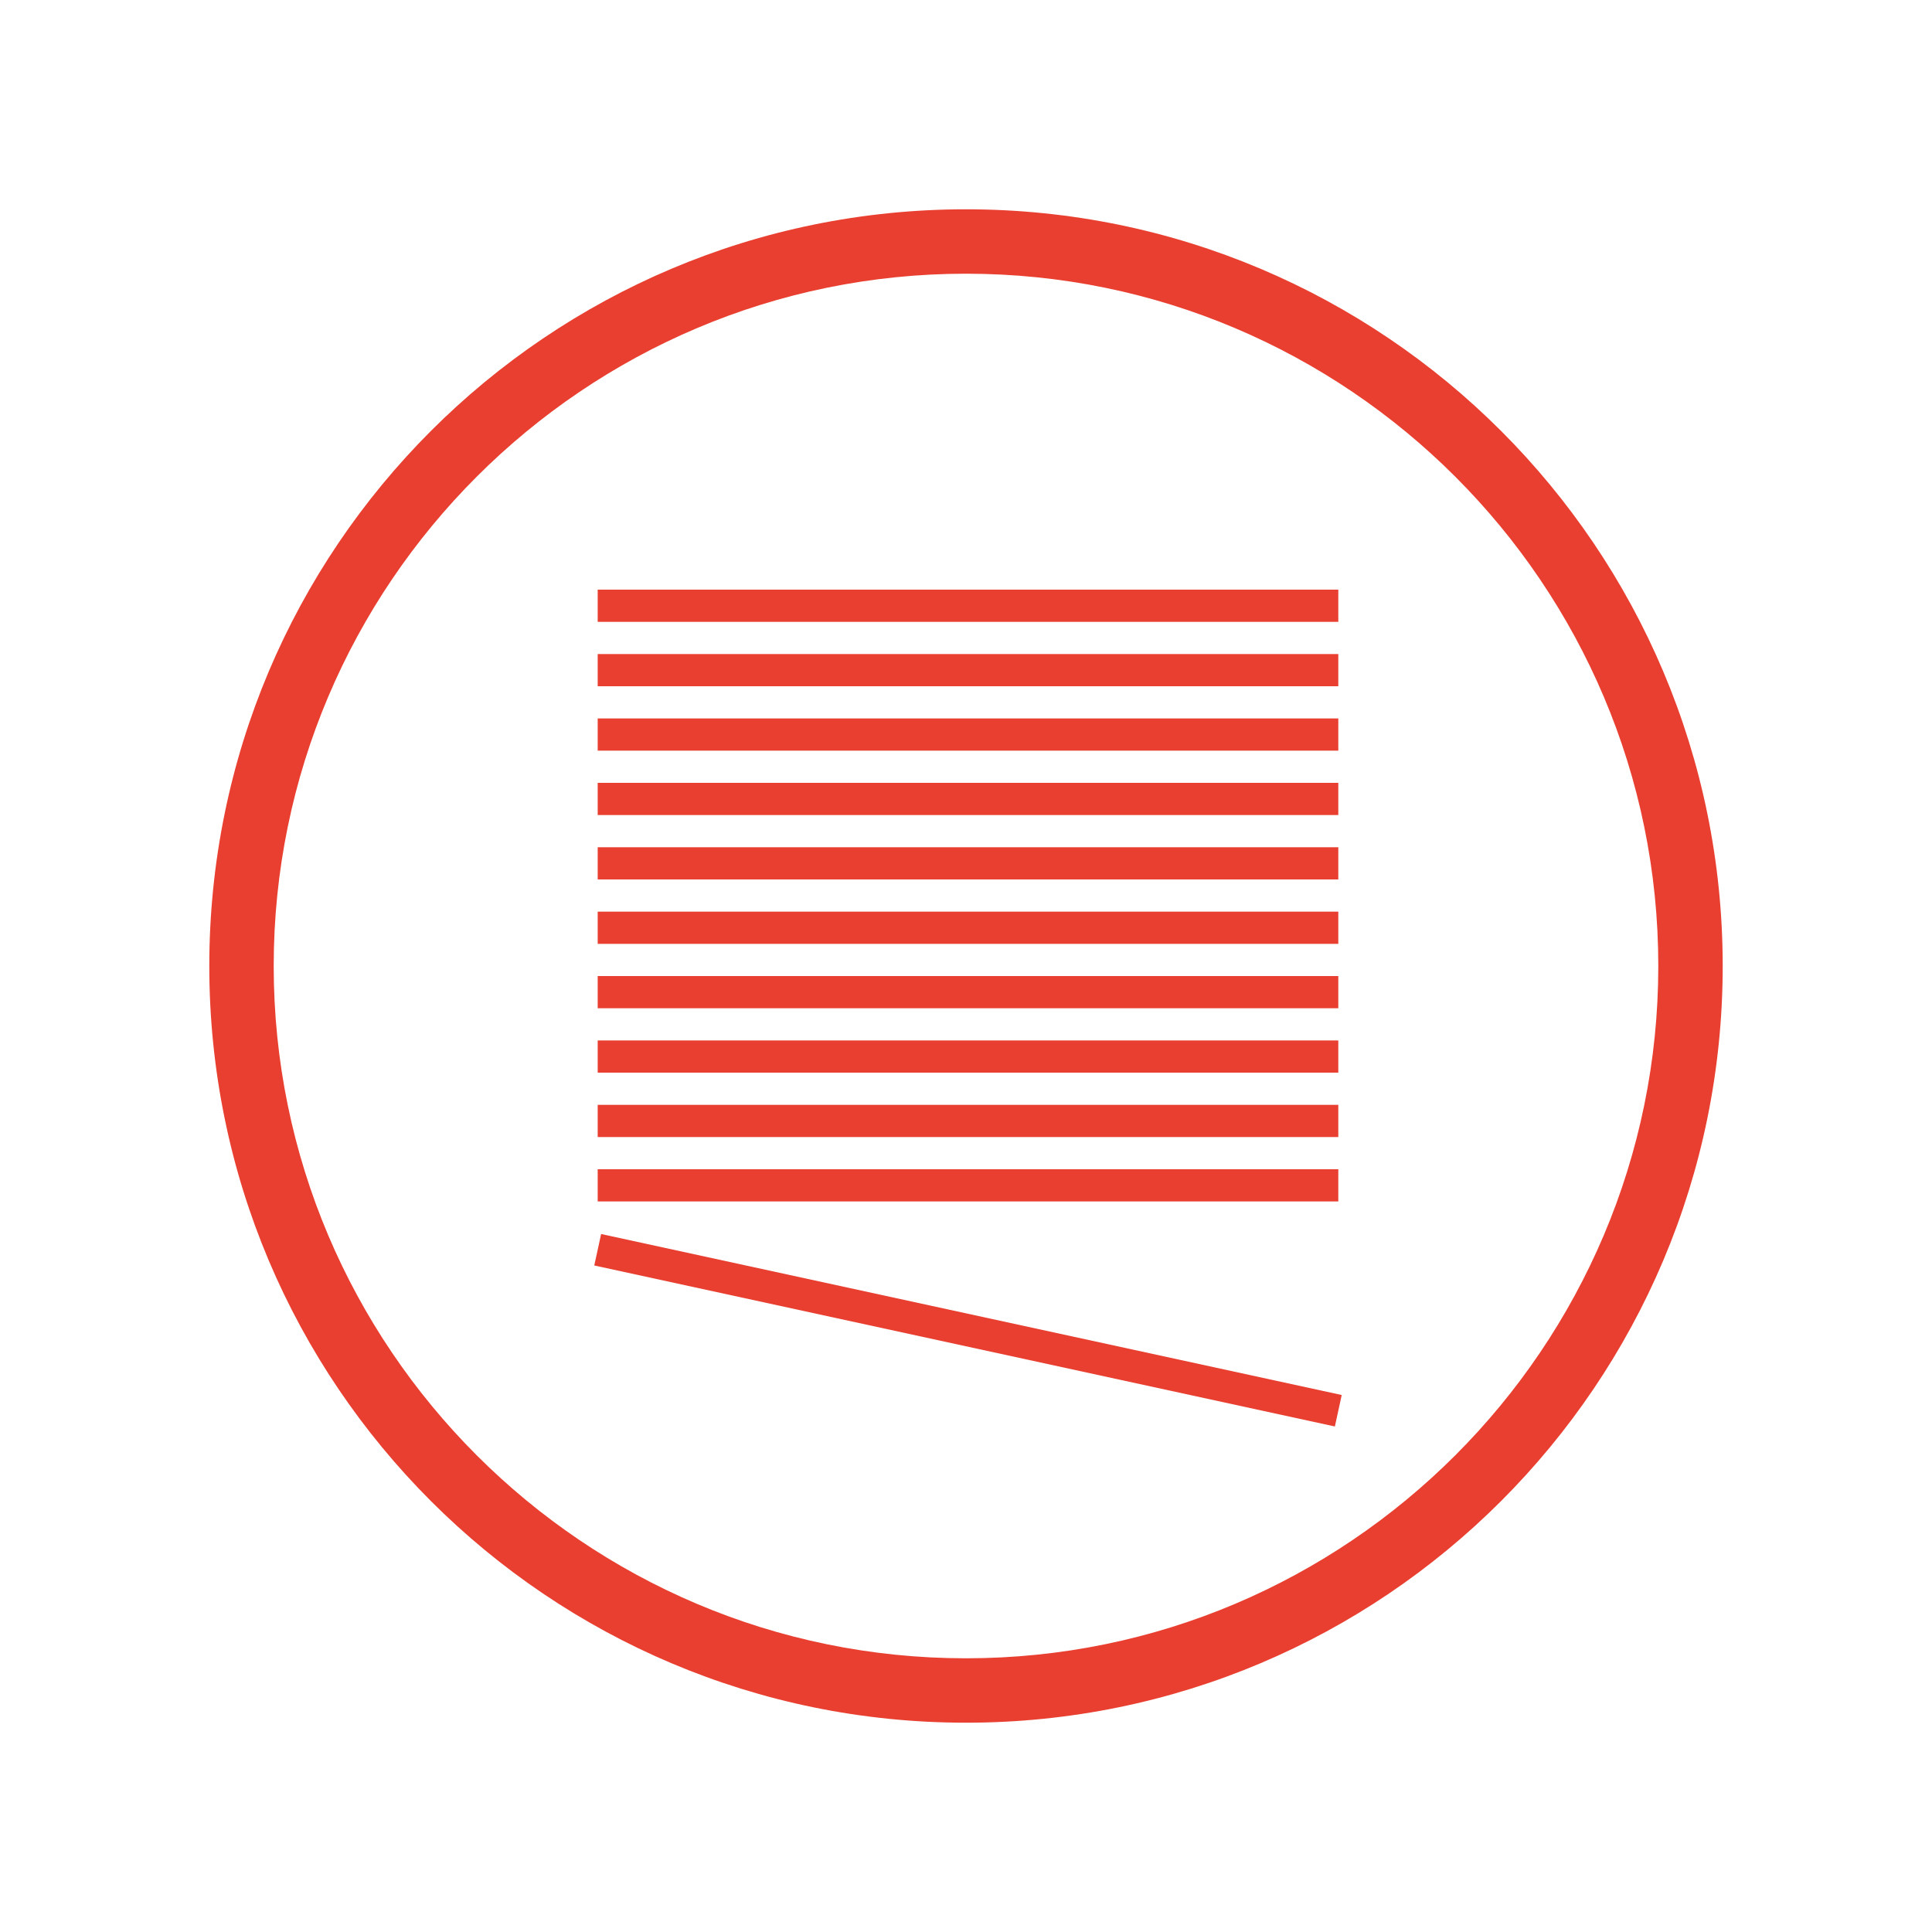
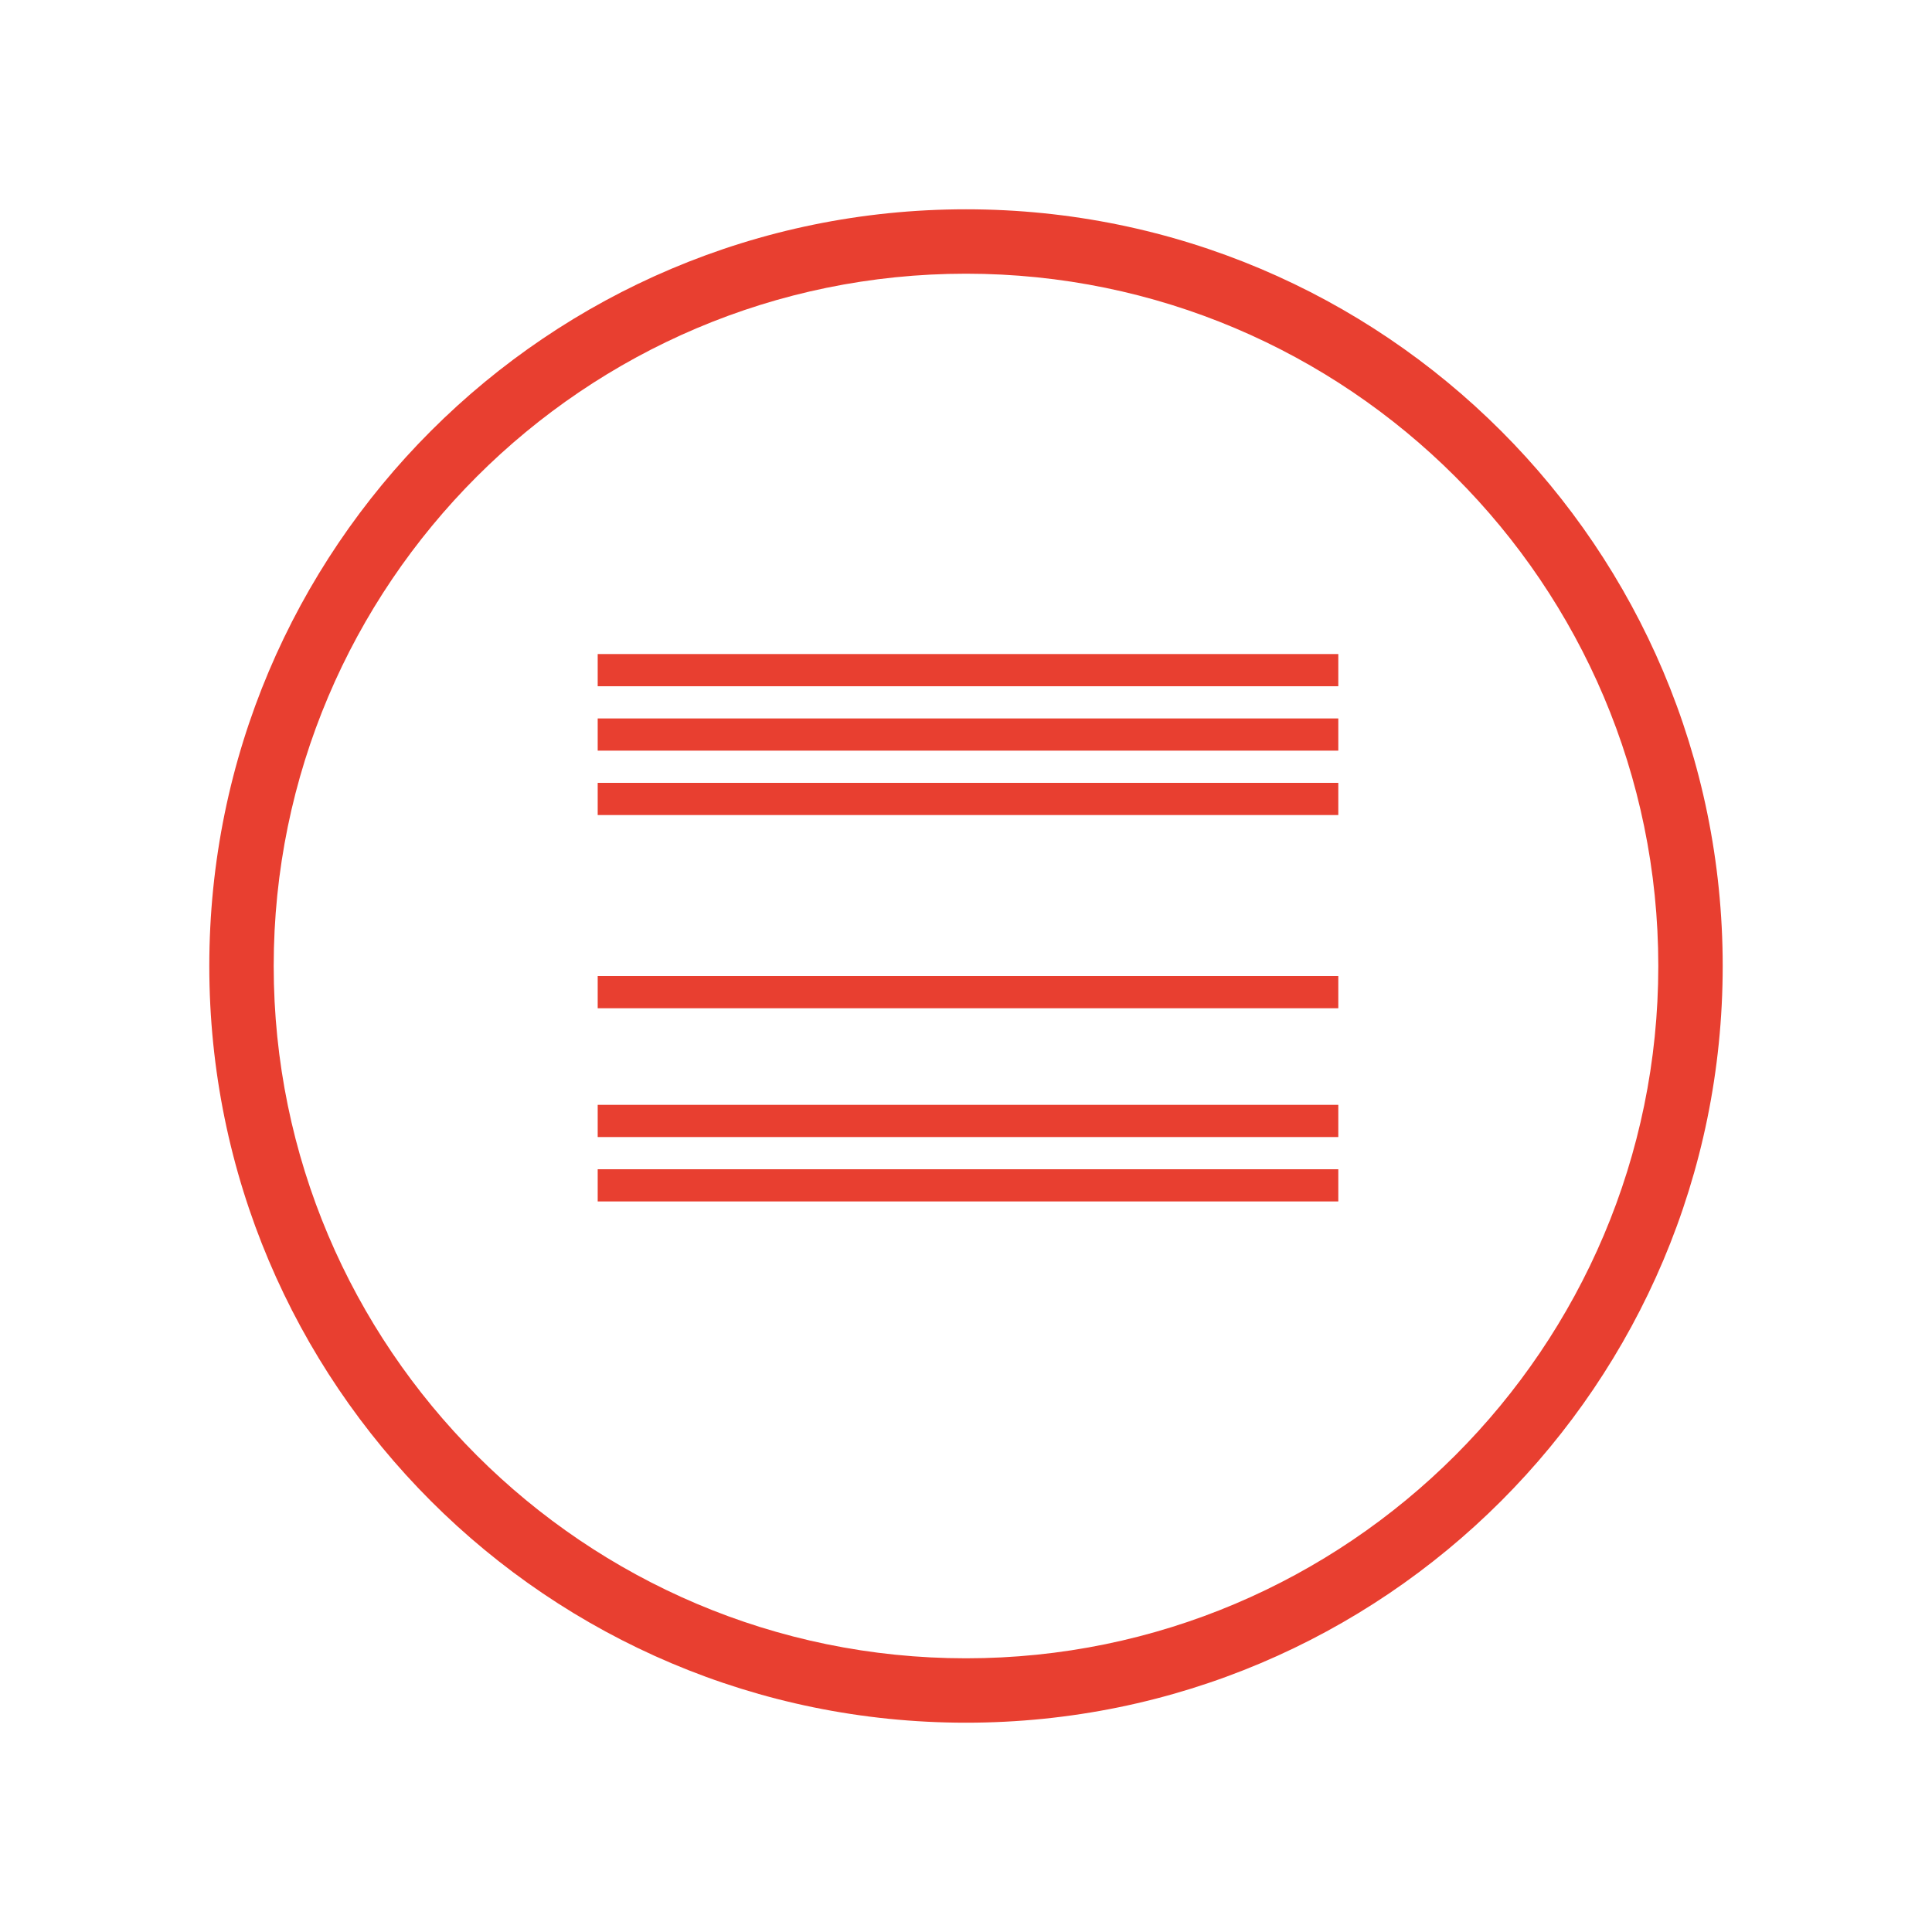
<svg xmlns="http://www.w3.org/2000/svg" version="1.1" id="Layer_1" x="0px" y="0px" width="60px" height="60px" viewBox="0 0 60 60" enable-background="new 0 0 60 60" xml:space="preserve">
  <g>
    <line fill="none" stroke="#E83F30" stroke-miterlimit="10" x1="18.562" y1="36.812" x2="41.562" y2="36.812" />
-     <line fill="none" stroke="#E83F30" stroke-miterlimit="10" x1="18.562" y1="38.812" x2="41.562" y2="43.812" />
    <line fill="none" stroke="#E83F30" stroke-miterlimit="10" x1="18.562" y1="34.812" x2="41.562" y2="34.812" />
-     <line fill="none" stroke="#E83F30" stroke-miterlimit="10" x1="18.562" y1="32.812" x2="41.562" y2="32.812" />
    <line fill="none" stroke="#E83F30" stroke-miterlimit="10" x1="18.562" y1="30.812" x2="41.562" y2="30.812" />
-     <line fill="none" stroke="#E83F30" stroke-miterlimit="10" x1="18.562" y1="28.812" x2="41.562" y2="28.812" />
-     <line fill="none" stroke="#E83F30" stroke-miterlimit="10" x1="18.562" y1="26.812" x2="41.562" y2="26.812" />
    <line fill="none" stroke="#E83F30" stroke-miterlimit="10" x1="18.562" y1="24.812" x2="41.562" y2="24.812" />
    <line fill="none" stroke="#E83F30" stroke-miterlimit="10" x1="18.562" y1="22.812" x2="41.562" y2="22.812" />
    <line fill="none" stroke="#E83F30" stroke-miterlimit="10" x1="18.562" y1="20.812" x2="41.562" y2="20.812" />
-     <line fill="none" stroke="#E83F30" stroke-miterlimit="10" x1="18.562" y1="18.812" x2="41.562" y2="18.812" />
    <g>
      <path fill="#E83F30" d="M30,8.5c11.855,0,21.5,9.645,21.5,21.5S41.855,51.5,30,51.5S8.5,41.855,8.5,30S18.145,8.5,30,8.5 M30,6.5    C17.021,6.5,6.5,17.021,6.5,30S17.021,53.5,30,53.5S53.5,42.979,53.5,30S42.979,6.5,30,6.5L30,6.5z" />
    </g>
  </g>
</svg>